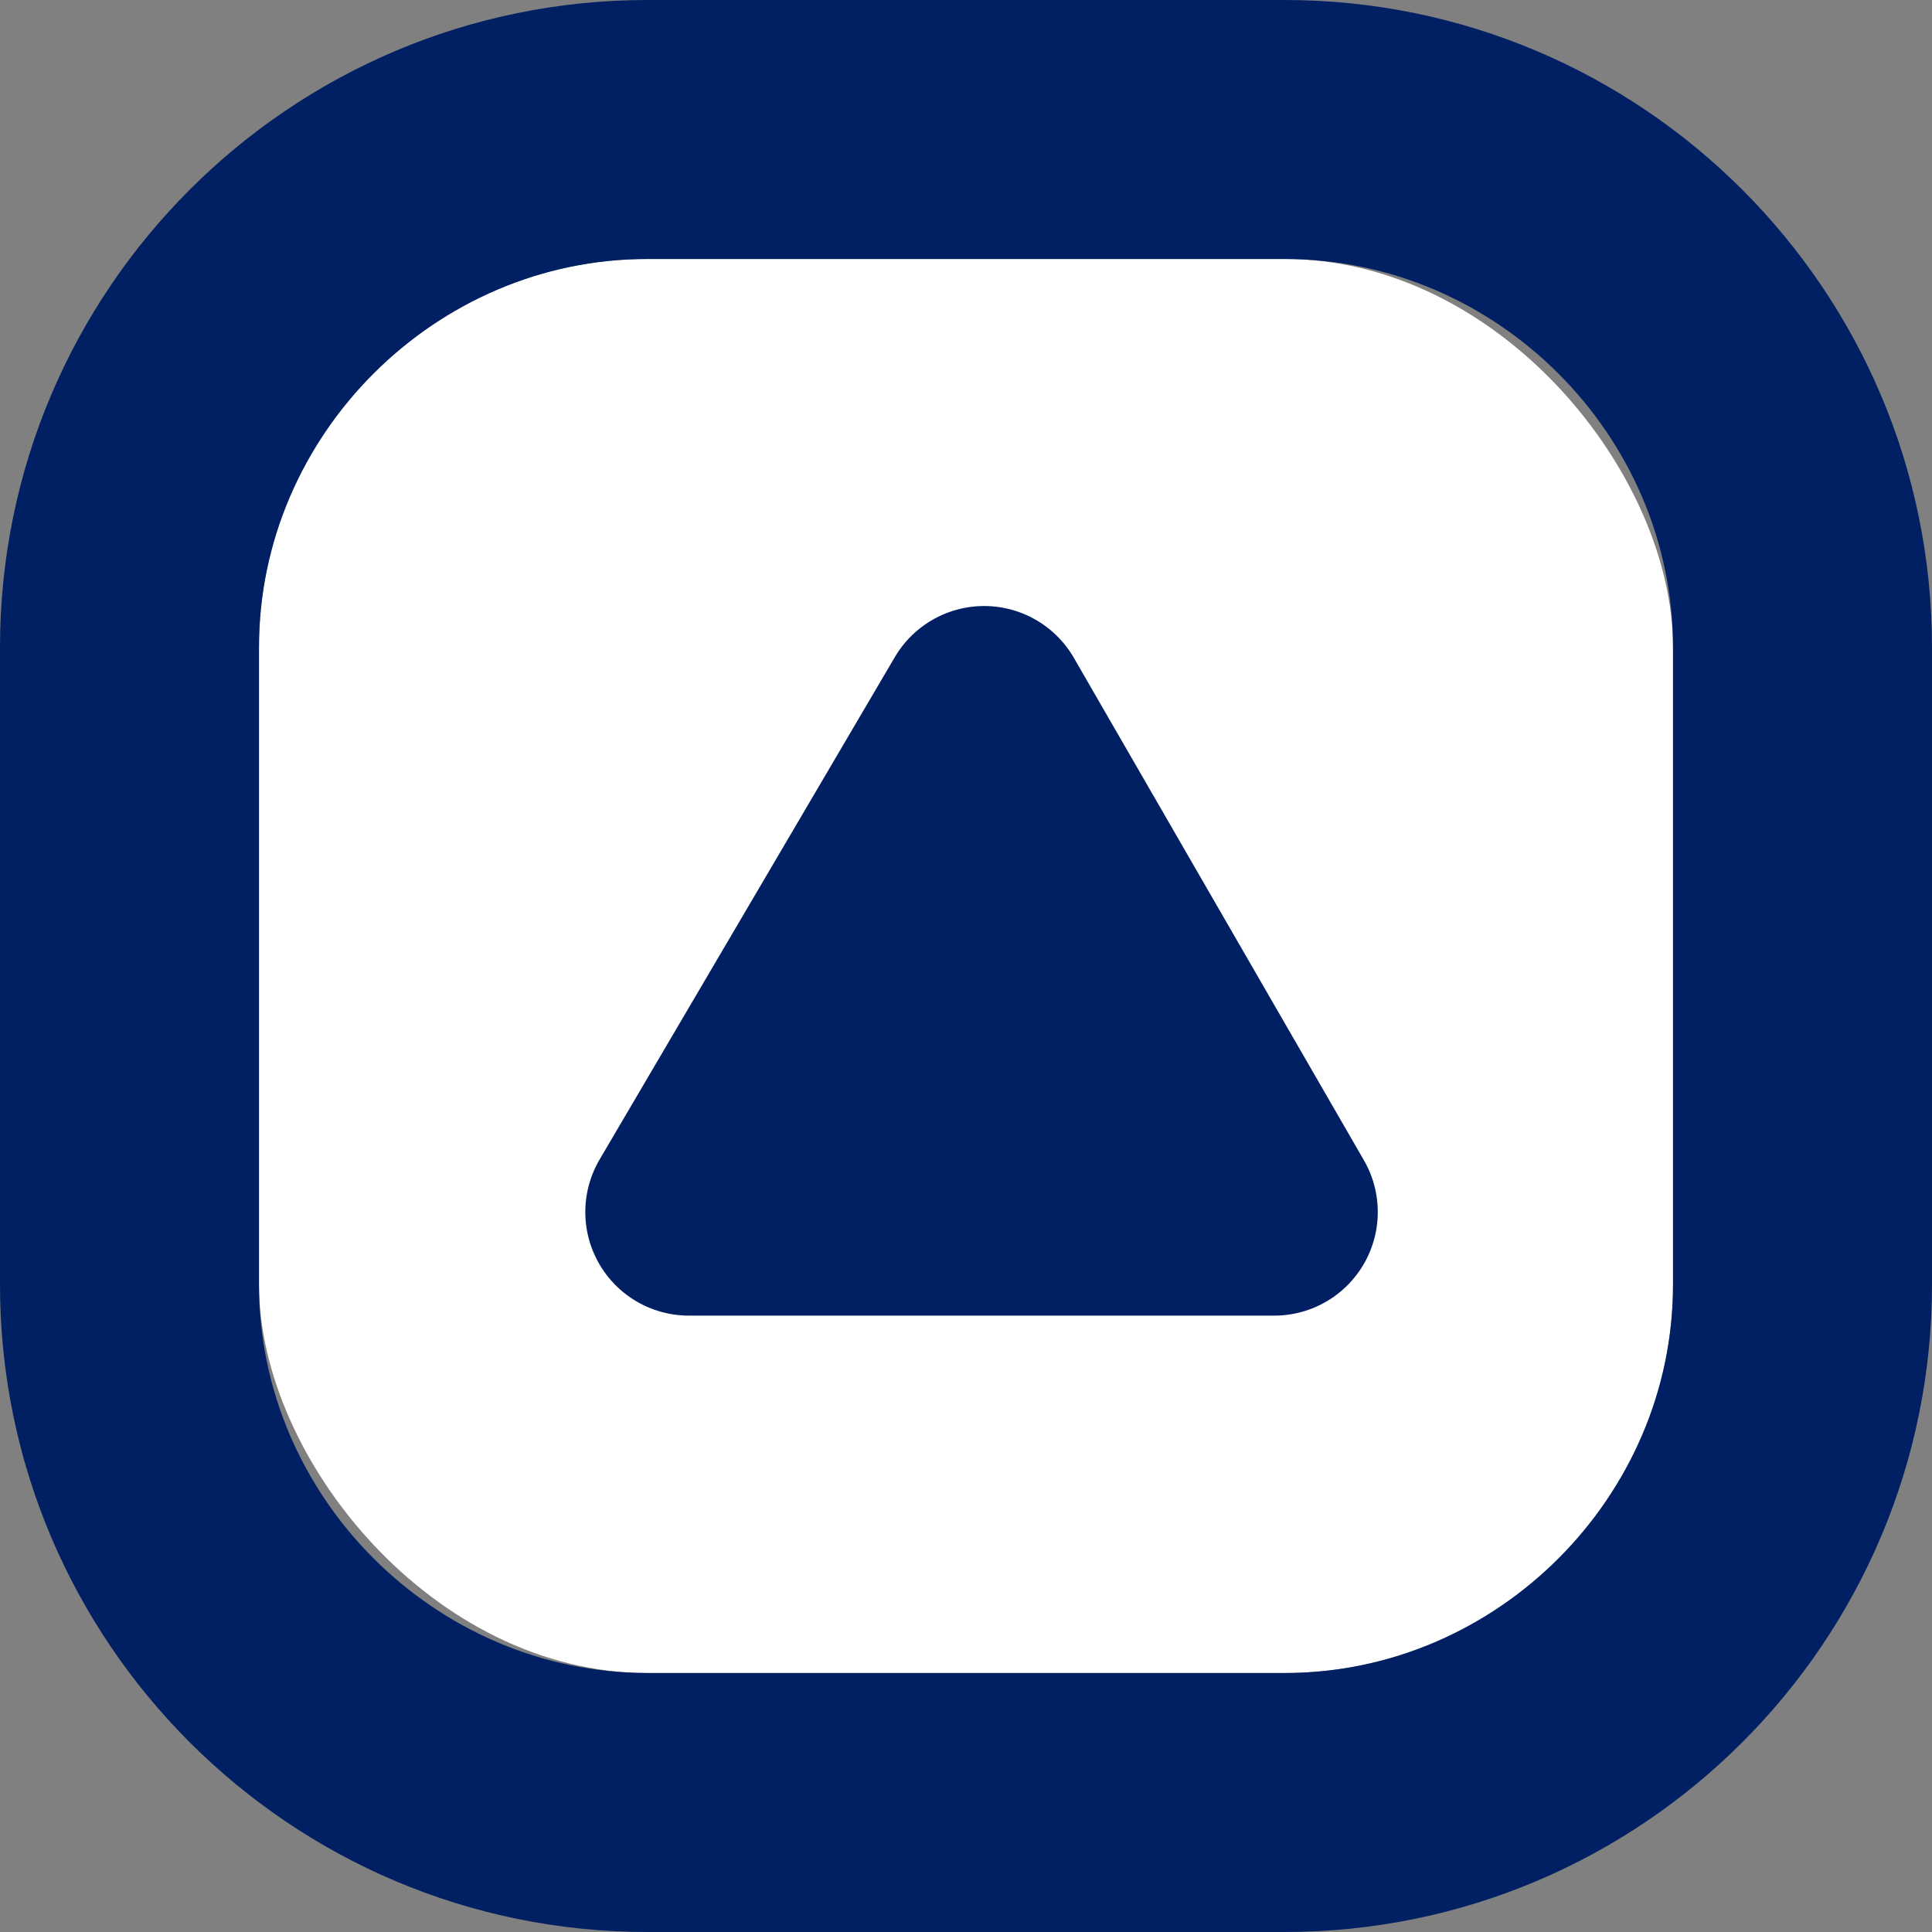
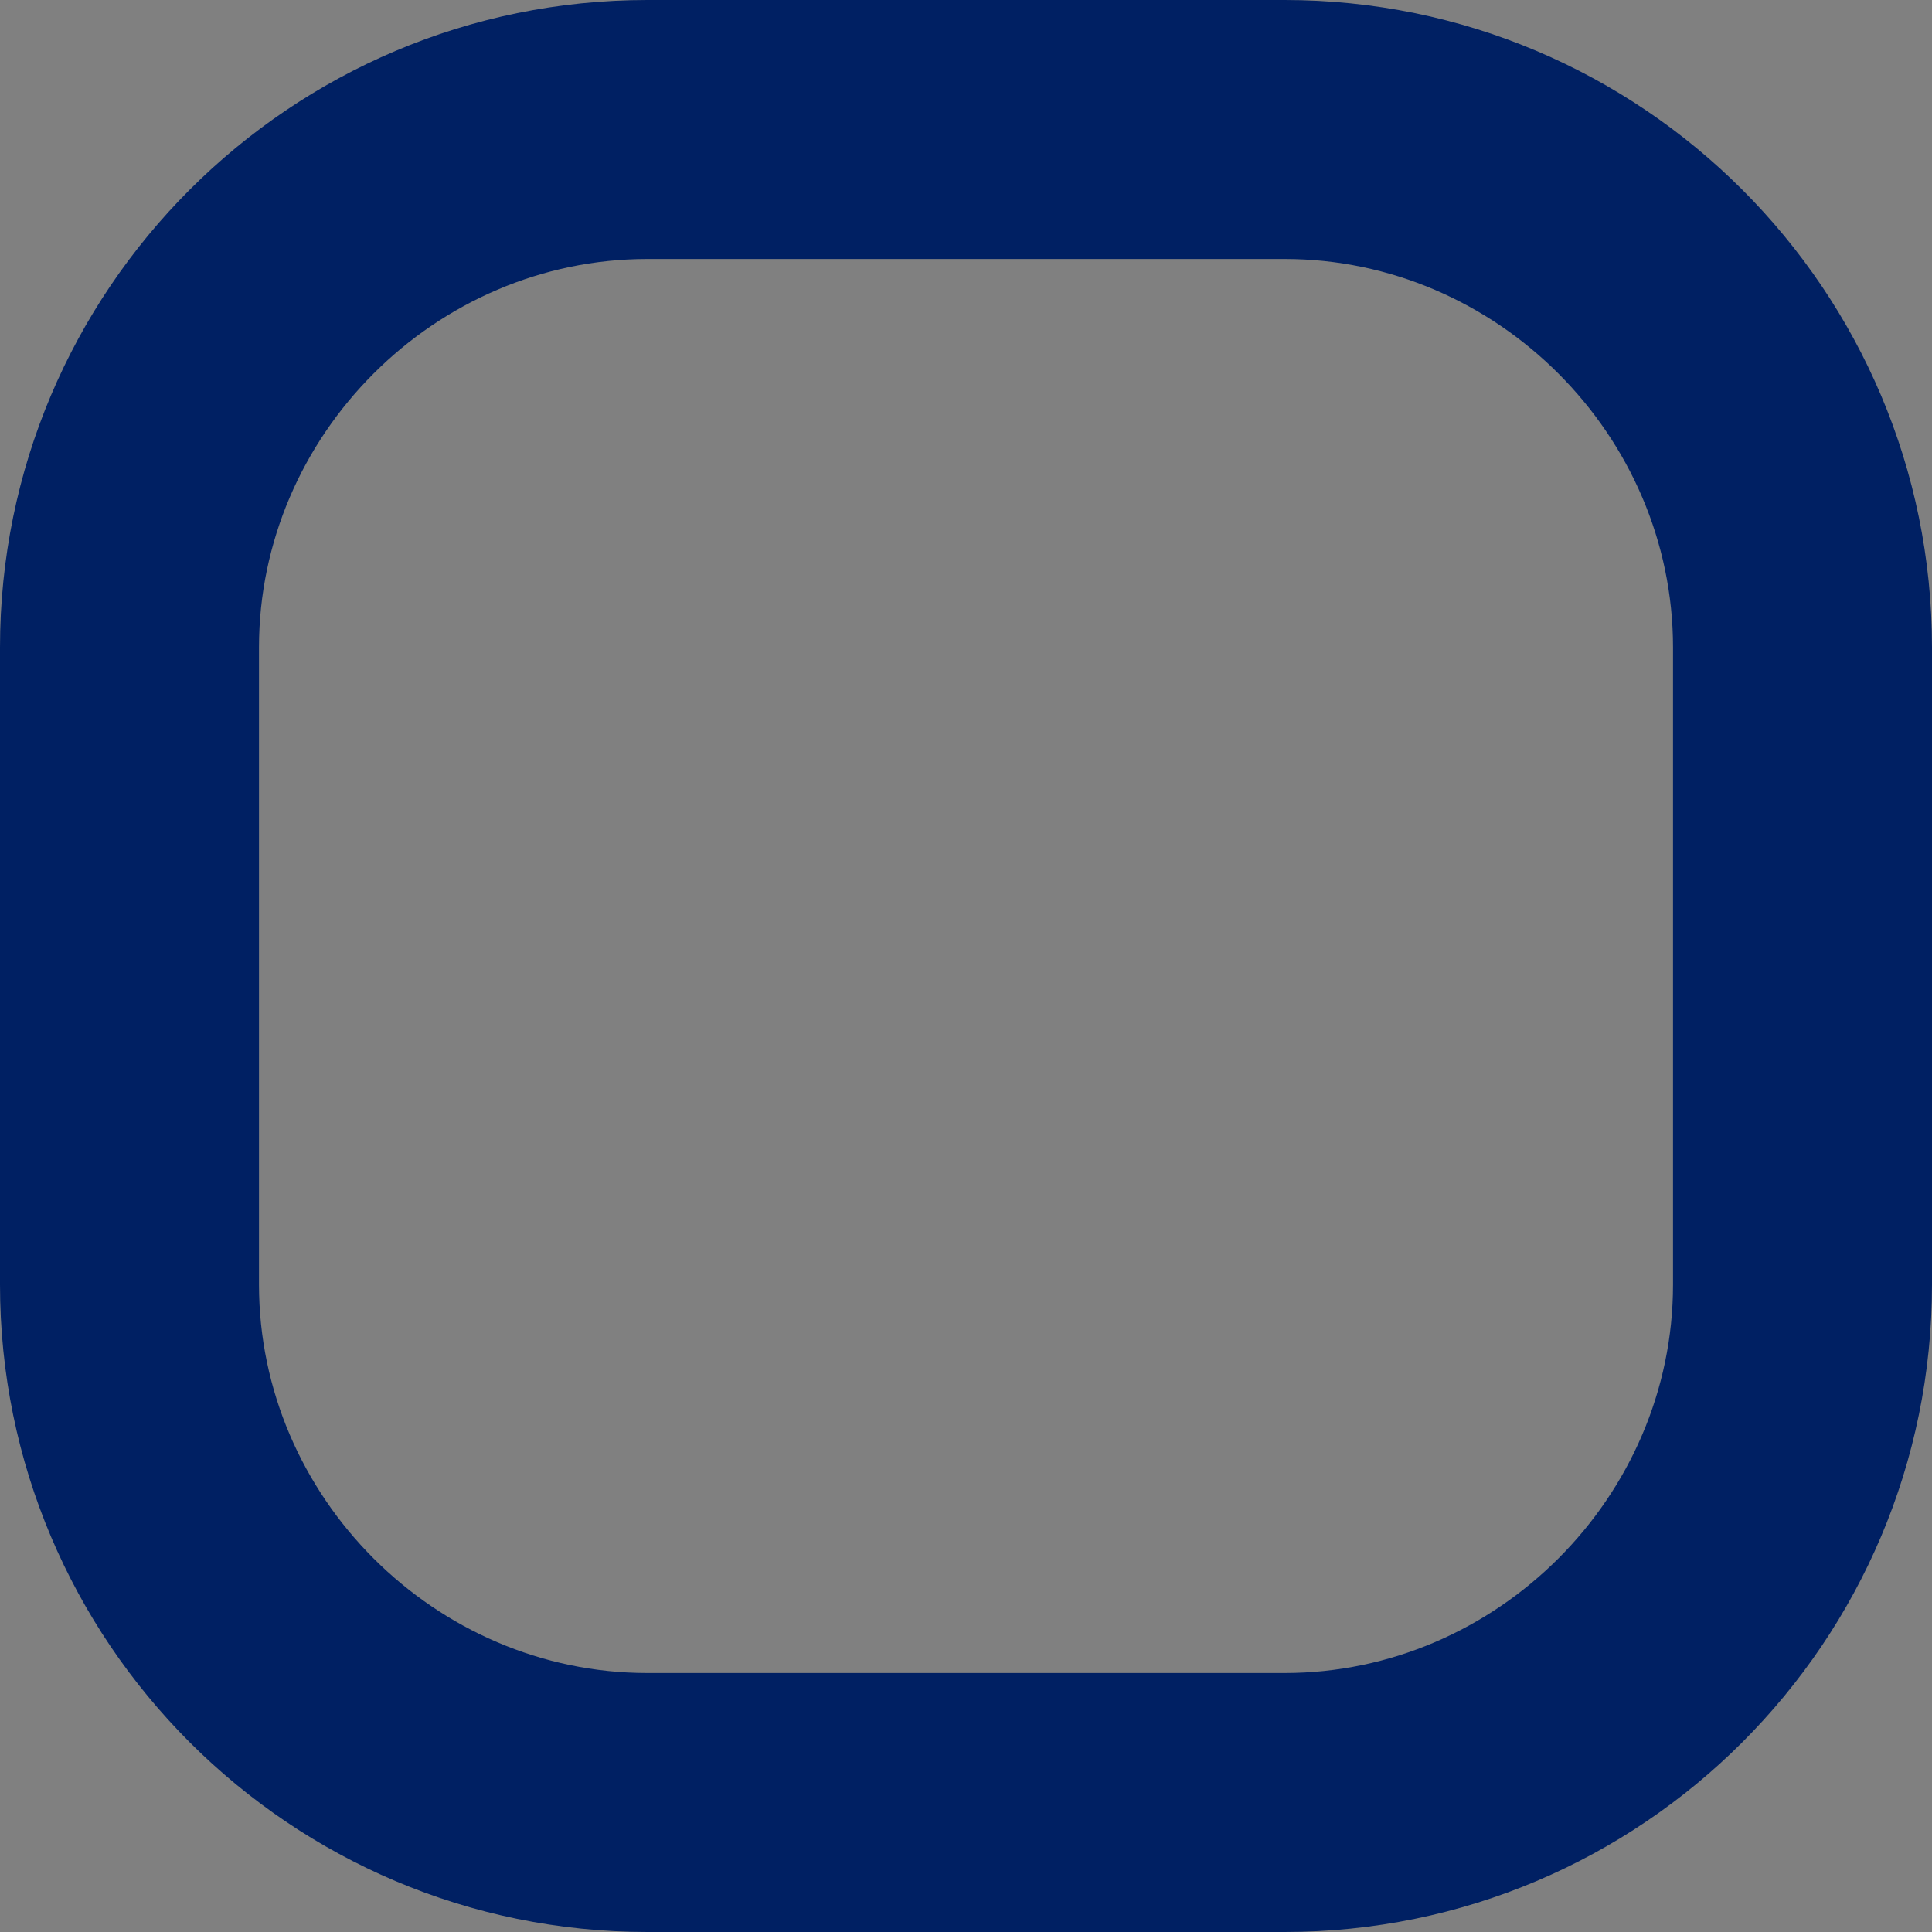
<svg xmlns="http://www.w3.org/2000/svg" id="_レイヤー_1" version="1.1" viewBox="0 0 37.3 37.3">
  <rect x="0" y="0" width="37.3" height="37.3" fill="#808080" stroke="none" />
  <defs>
    <style>
      .st0 {
        fill: #fff;
      }

      .st1, .st2 {
        fill: #002063;
      }

      .st2 {
        stroke: #002063;
        stroke-linecap: round;
        stroke-linejoin: round;
        stroke-width: 4px;
      }
    </style>
  </defs>
-   <rect class="st0" x="5" y="5" width="27.3" height="27.3" rx="7.5" ry="7.5" />
  <path class="st1" d="M24.8,37.3h-12.3c-6.9,0-12.5-5.6-12.5-12.5v-12.3C0,5.6,5.6,0,12.5,0h12.3C31.7,0,37.3,5.6,37.3,12.5v12.3c0,6.9-5.6,12.5-12.5,12.5ZM12.5,5c-4.1,0-7.5,3.4-7.5,7.5v12.3c0,4.1,3.4,7.5,7.5,7.5h12.3c4.1,0,7.5-3.4,7.5-7.5v-12.3c0-4.1-3.4-7.5-7.5-7.5,0,0-12.3,0-12.3,0Z" />
-   <polygon class="st2" points="19 13.7 13.3 23.4 24.6 23.4 19 13.7" />
</svg>